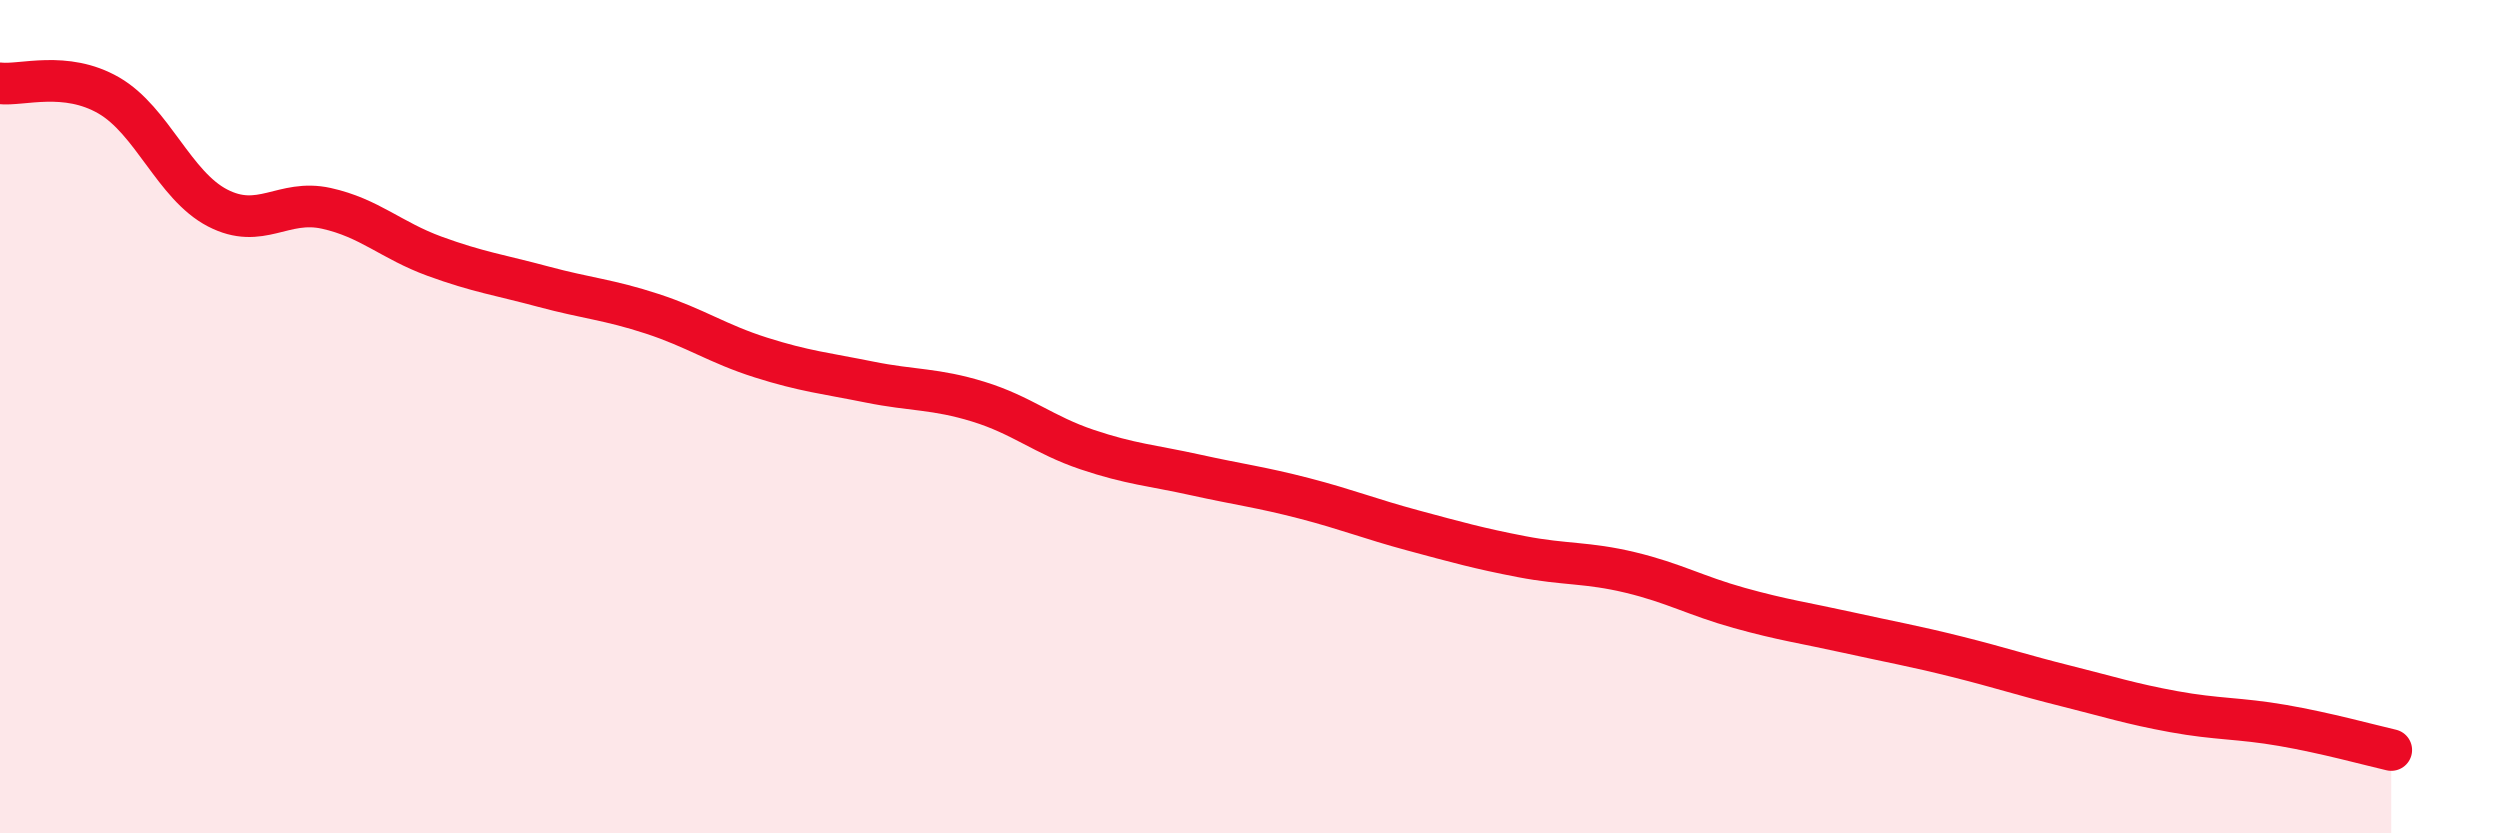
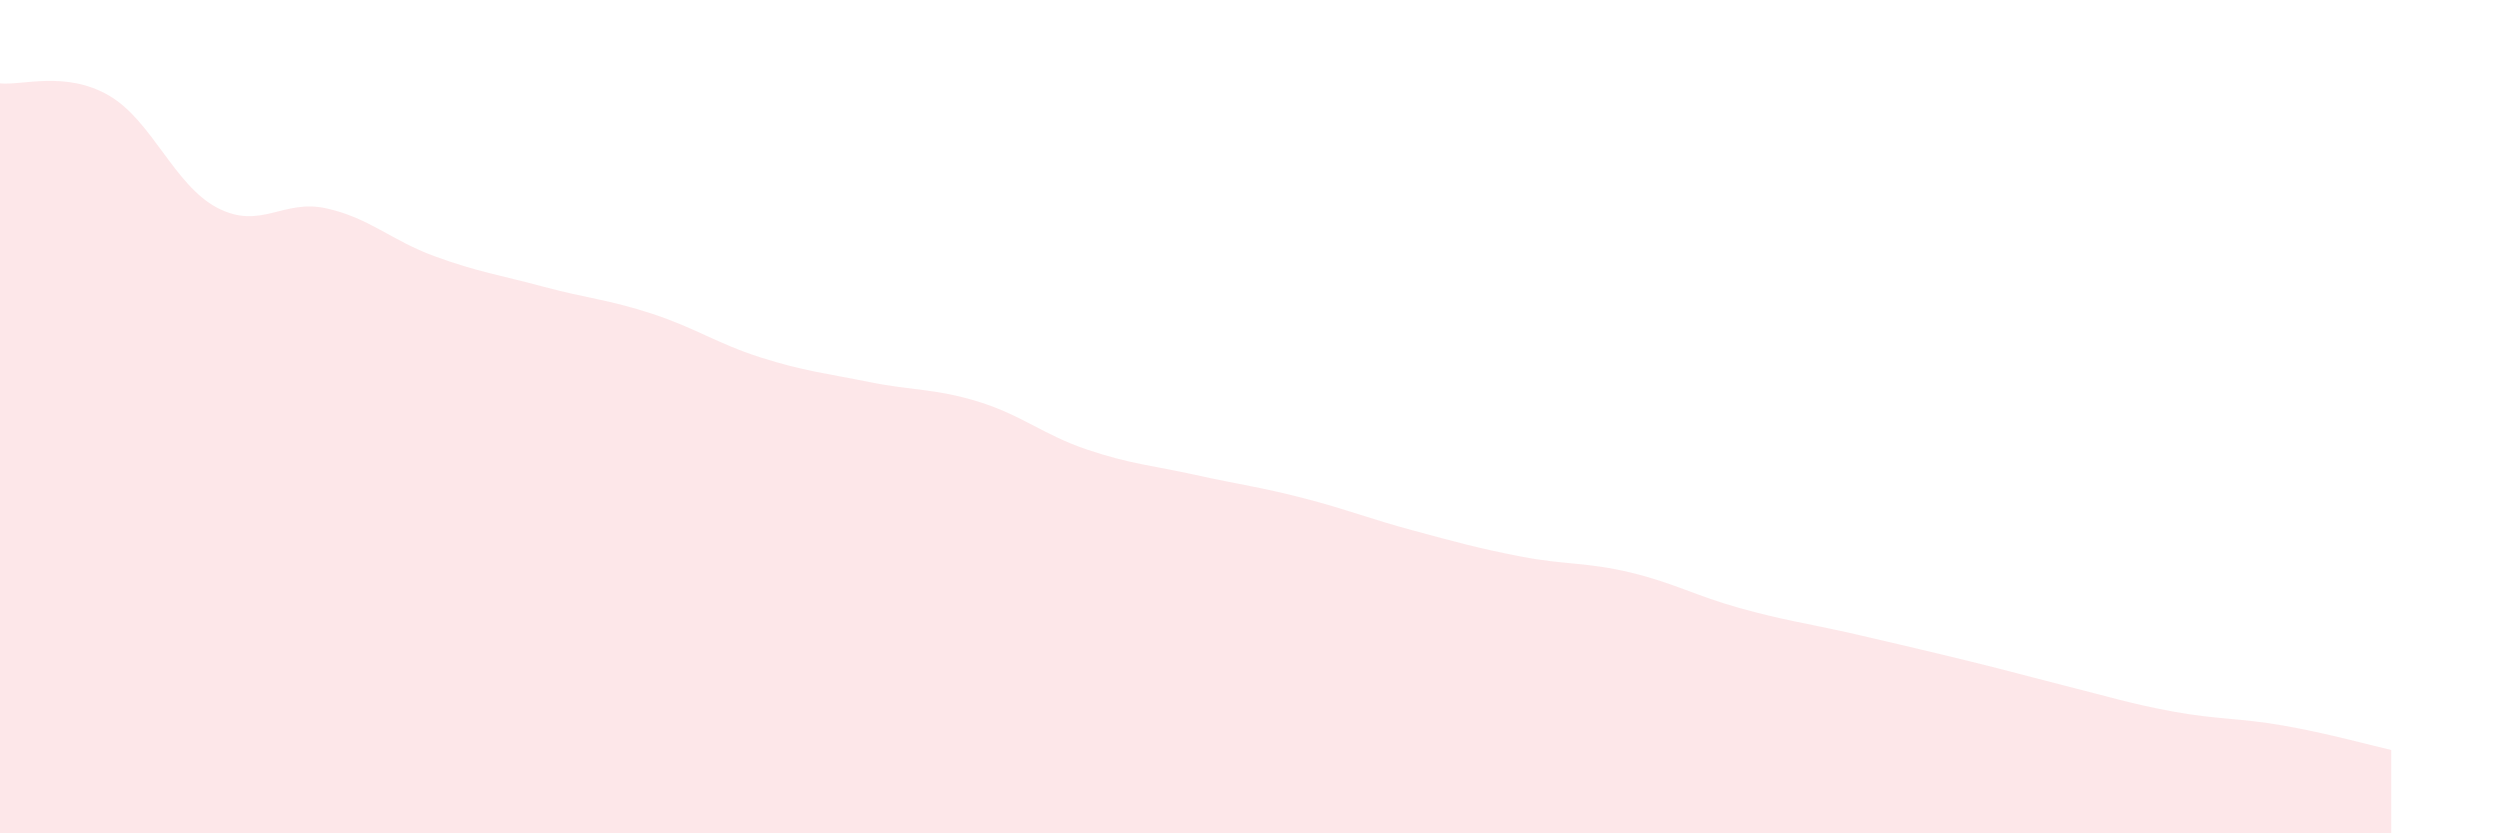
<svg xmlns="http://www.w3.org/2000/svg" width="60" height="20" viewBox="0 0 60 20">
-   <path d="M 0,2 C 0.52,2.06 1.57,1.69 2.61,2.29 C 3.65,2.89 4.18,4.45 5.22,4.99 C 6.26,5.53 6.79,4.77 7.83,5 C 8.87,5.23 9.39,5.77 10.43,6.15 C 11.47,6.53 12,6.6 13.04,6.88 C 14.08,7.16 14.61,7.19 15.65,7.53 C 16.69,7.87 17.22,8.25 18.26,8.58 C 19.3,8.91 19.83,8.96 20.87,9.17 C 21.91,9.38 22.44,9.32 23.48,9.64 C 24.52,9.96 25.05,10.44 26.09,10.79 C 27.13,11.14 27.66,11.17 28.7,11.4 C 29.74,11.63 30.26,11.69 31.3,11.96 C 32.34,12.23 32.87,12.45 33.91,12.73 C 34.95,13.01 35.48,13.16 36.52,13.36 C 37.56,13.56 38.09,13.49 39.13,13.74 C 40.17,13.99 40.7,14.3 41.74,14.59 C 42.78,14.88 43.31,14.95 44.35,15.18 C 45.39,15.41 45.92,15.5 46.96,15.76 C 48,16.02 48.53,16.2 49.57,16.46 C 50.61,16.72 51.13,16.89 52.17,17.08 C 53.21,17.27 53.74,17.23 54.78,17.41 C 55.82,17.59 56.87,17.88 57.39,18L57.39 20L0 20Z" fill="#EB0A25" opacity="0.1" stroke-linecap="round" stroke-linejoin="round" />
-   <path d="M 0,2 C 0.52,2.06 1.57,1.69 2.61,2.29 C 3.65,2.89 4.18,4.45 5.22,4.99 C 6.26,5.53 6.79,4.77 7.83,5 C 8.87,5.23 9.39,5.77 10.43,6.15 C 11.47,6.53 12,6.6 13.04,6.88 C 14.08,7.16 14.61,7.19 15.65,7.53 C 16.69,7.87 17.22,8.25 18.26,8.58 C 19.3,8.91 19.83,8.96 20.87,9.17 C 21.91,9.38 22.44,9.32 23.48,9.64 C 24.52,9.96 25.05,10.44 26.09,10.79 C 27.13,11.14 27.66,11.17 28.7,11.4 C 29.74,11.63 30.26,11.69 31.3,11.96 C 32.34,12.23 32.87,12.45 33.91,12.73 C 34.95,13.01 35.48,13.16 36.52,13.36 C 37.56,13.56 38.09,13.49 39.13,13.74 C 40.17,13.99 40.7,14.3 41.74,14.59 C 42.78,14.88 43.31,14.95 44.35,15.18 C 45.39,15.41 45.92,15.5 46.96,15.76 C 48,16.02 48.53,16.2 49.57,16.46 C 50.61,16.72 51.13,16.89 52.17,17.08 C 53.21,17.27 53.74,17.23 54.78,17.41 C 55.82,17.59 56.87,17.88 57.39,18" stroke="#EB0A25" stroke-width="1" fill="none" stroke-linecap="round" stroke-linejoin="round" />
+   <path d="M 0,2 C 0.52,2.06 1.57,1.69 2.61,2.29 C 3.65,2.89 4.18,4.45 5.22,4.99 C 6.26,5.53 6.79,4.77 7.83,5 C 8.87,5.23 9.39,5.77 10.43,6.15 C 11.47,6.53 12,6.6 13.04,6.88 C 14.08,7.16 14.61,7.19 15.65,7.53 C 16.69,7.87 17.22,8.25 18.26,8.58 C 19.3,8.91 19.83,8.96 20.87,9.17 C 21.91,9.38 22.44,9.32 23.48,9.64 C 24.52,9.96 25.05,10.44 26.09,10.79 C 27.13,11.14 27.66,11.17 28.7,11.4 C 29.74,11.63 30.26,11.69 31.3,11.96 C 32.34,12.23 32.87,12.45 33.91,12.73 C 34.95,13.01 35.48,13.16 36.52,13.36 C 37.56,13.56 38.09,13.49 39.13,13.74 C 40.17,13.99 40.7,14.3 41.74,14.59 C 42.78,14.88 43.31,14.95 44.35,15.18 C 48,16.02 48.53,16.2 49.57,16.46 C 50.61,16.72 51.13,16.89 52.17,17.08 C 53.21,17.27 53.74,17.23 54.78,17.41 C 55.82,17.59 56.87,17.88 57.39,18L57.39 20L0 20Z" fill="#EB0A25" opacity="0.1" stroke-linecap="round" stroke-linejoin="round" />
</svg>